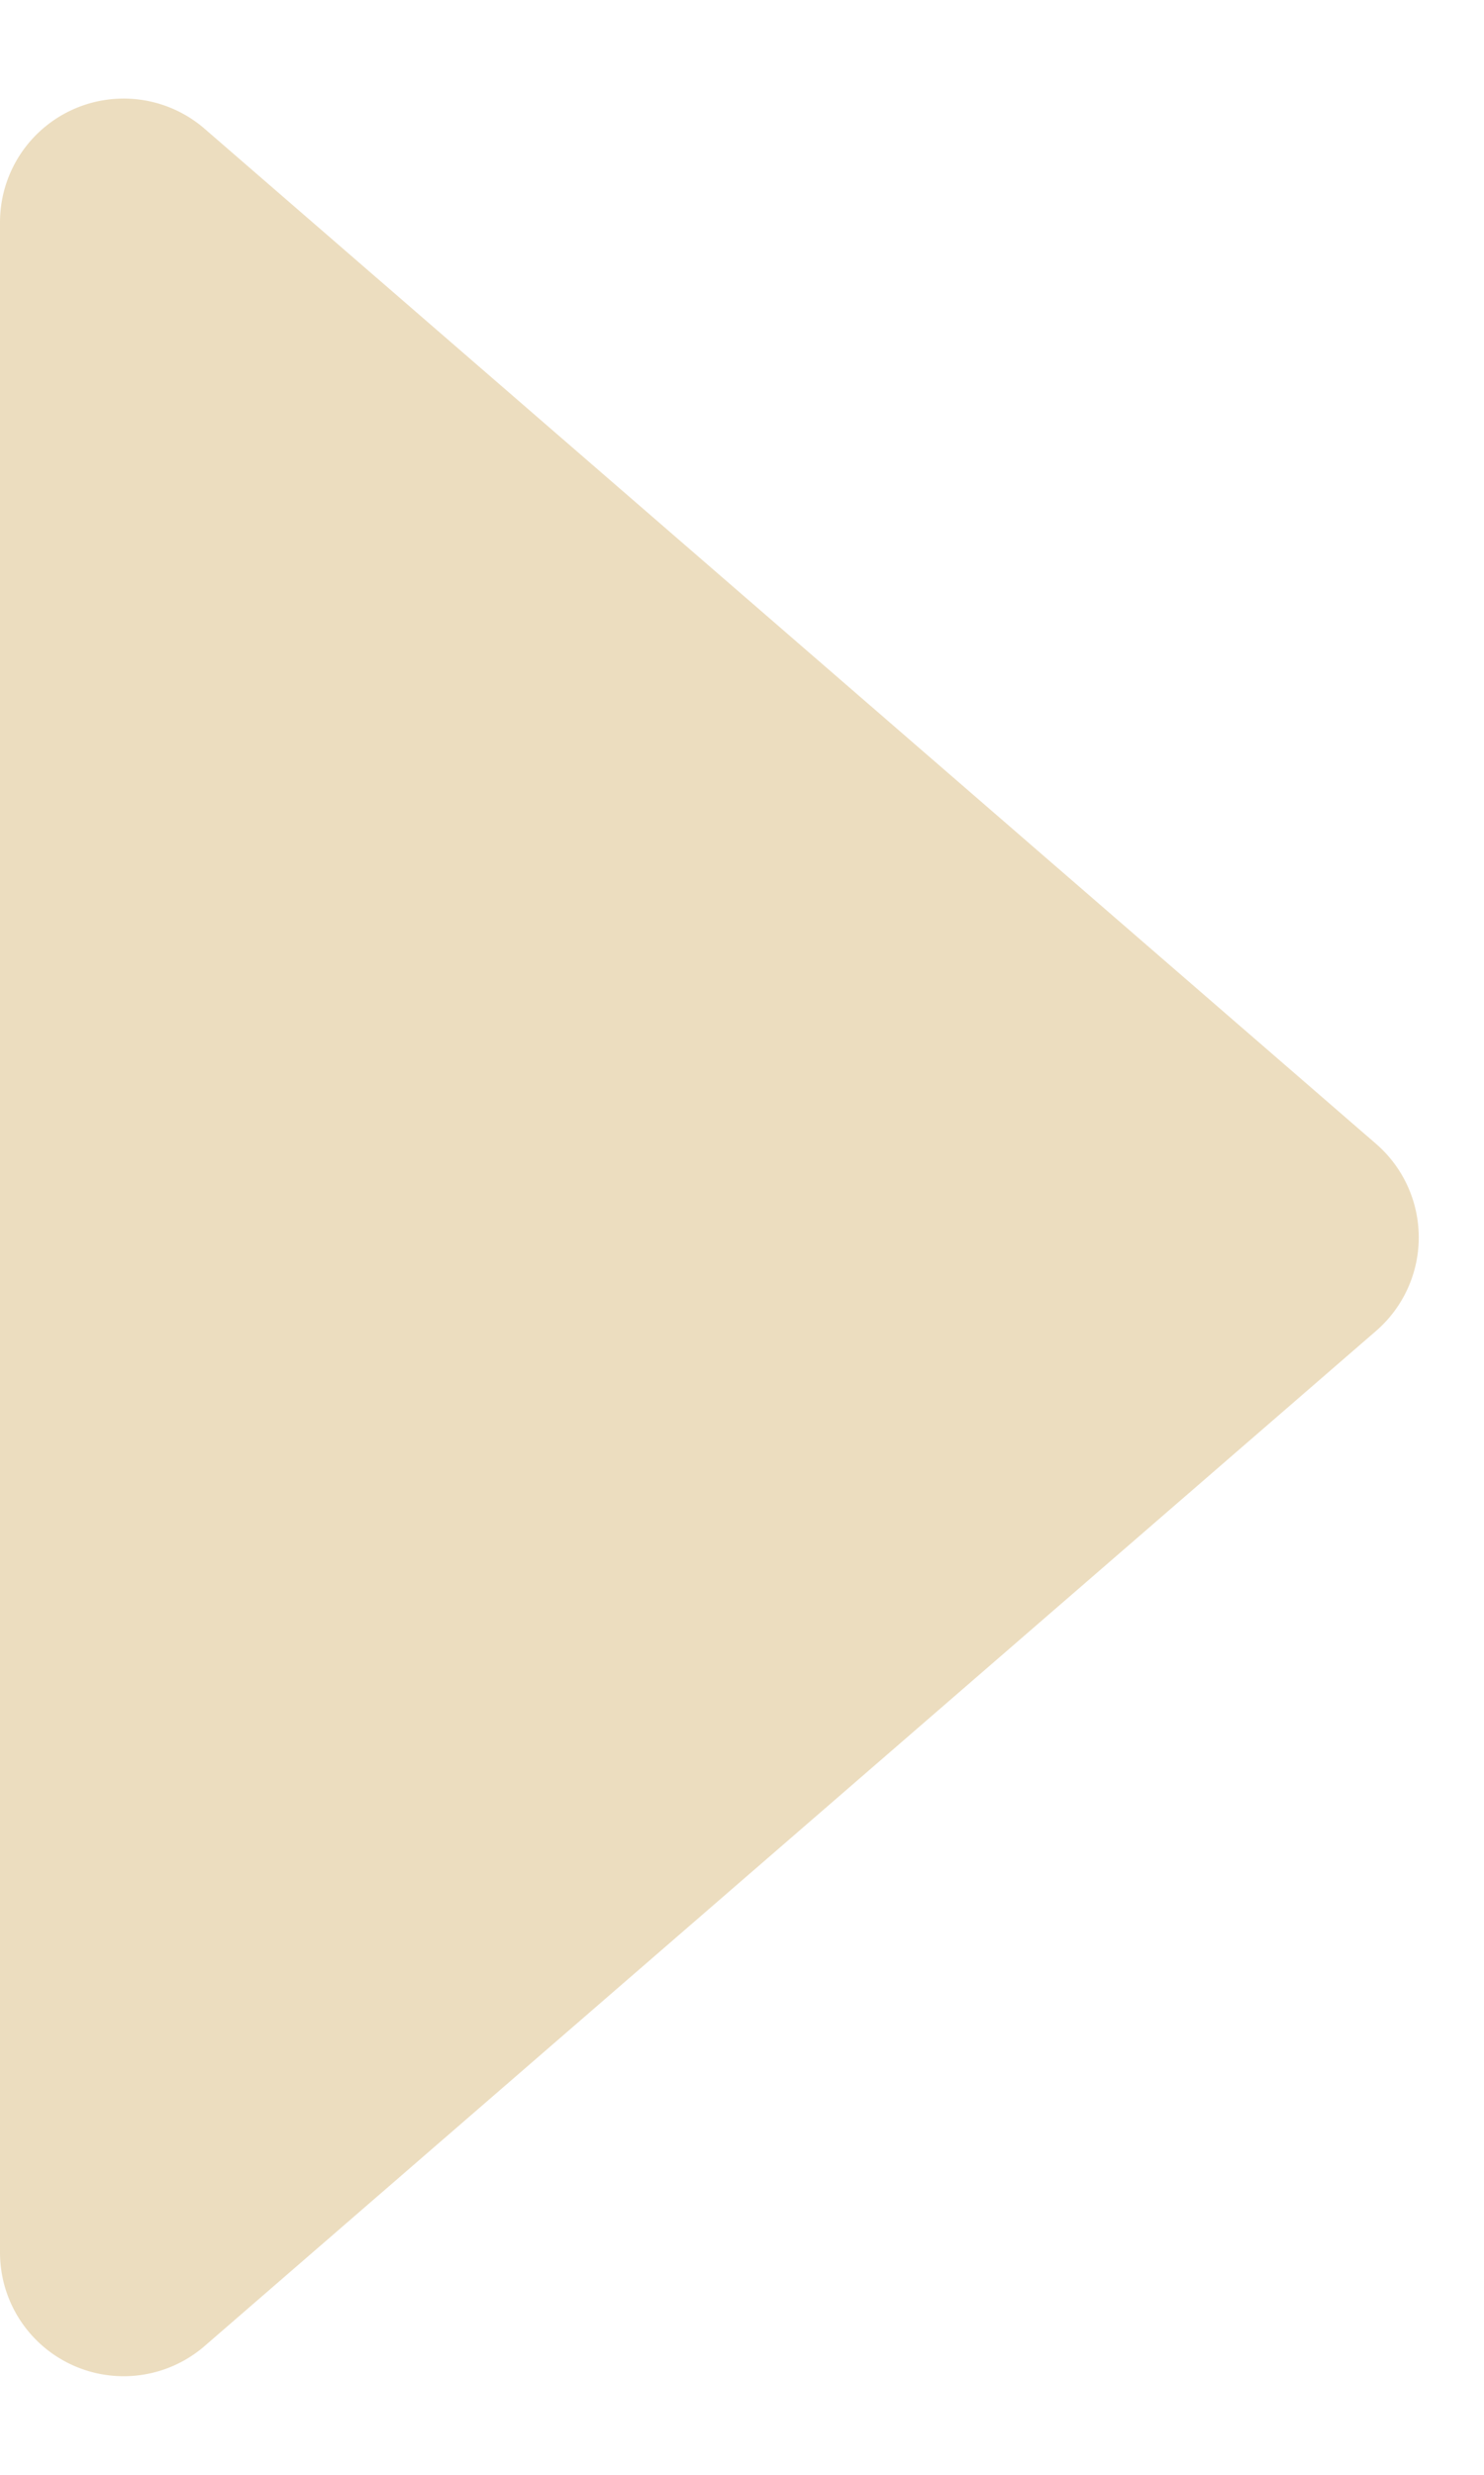
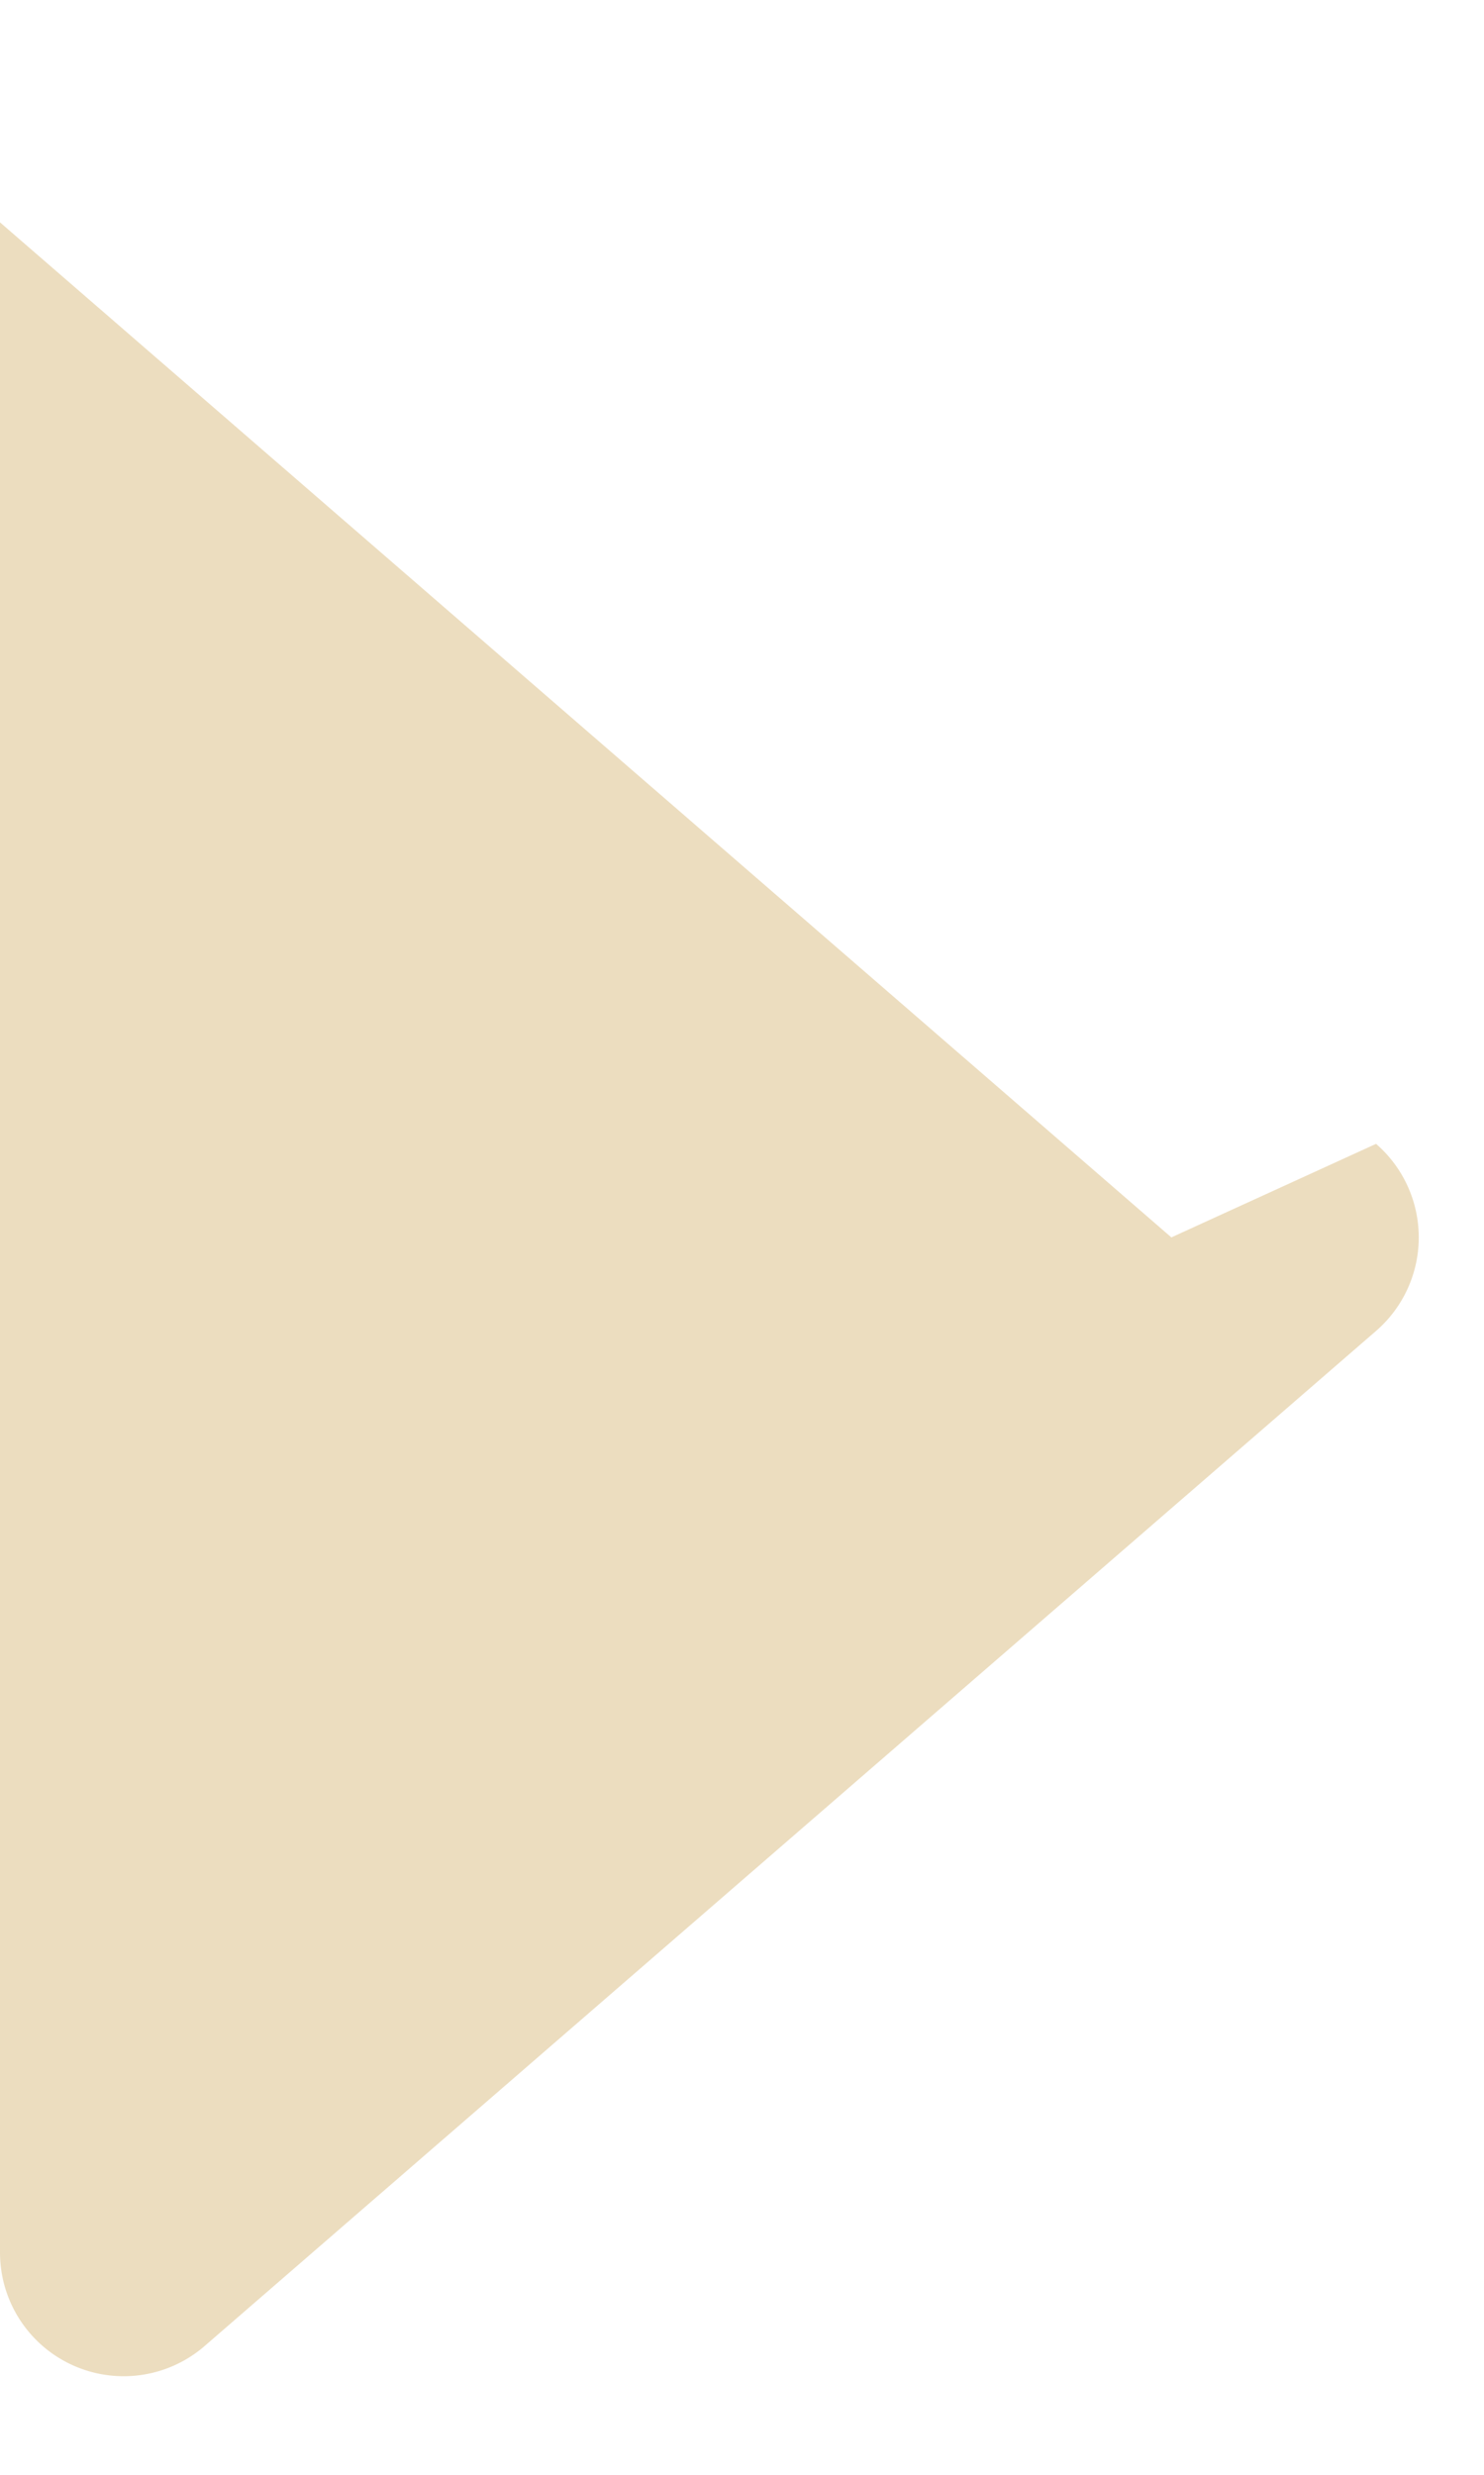
<svg xmlns="http://www.w3.org/2000/svg" width="12" height="20" fill="none">
-   <path d="M11.127 9.244a1 1 0 0 1 0 1.512l-9.472 8.203A1 1 0 0 1 0 18.203V1.797a1 1 0 0 1 1.655-.756l9.472 8.203Z" fill="#ECDDBF" />
+   <path d="M11.127 9.244a1 1 0 0 1 0 1.512l-9.472 8.203A1 1 0 0 1 0 18.203V1.797l9.472 8.203Z" fill="#ECDDBF" />
</svg>